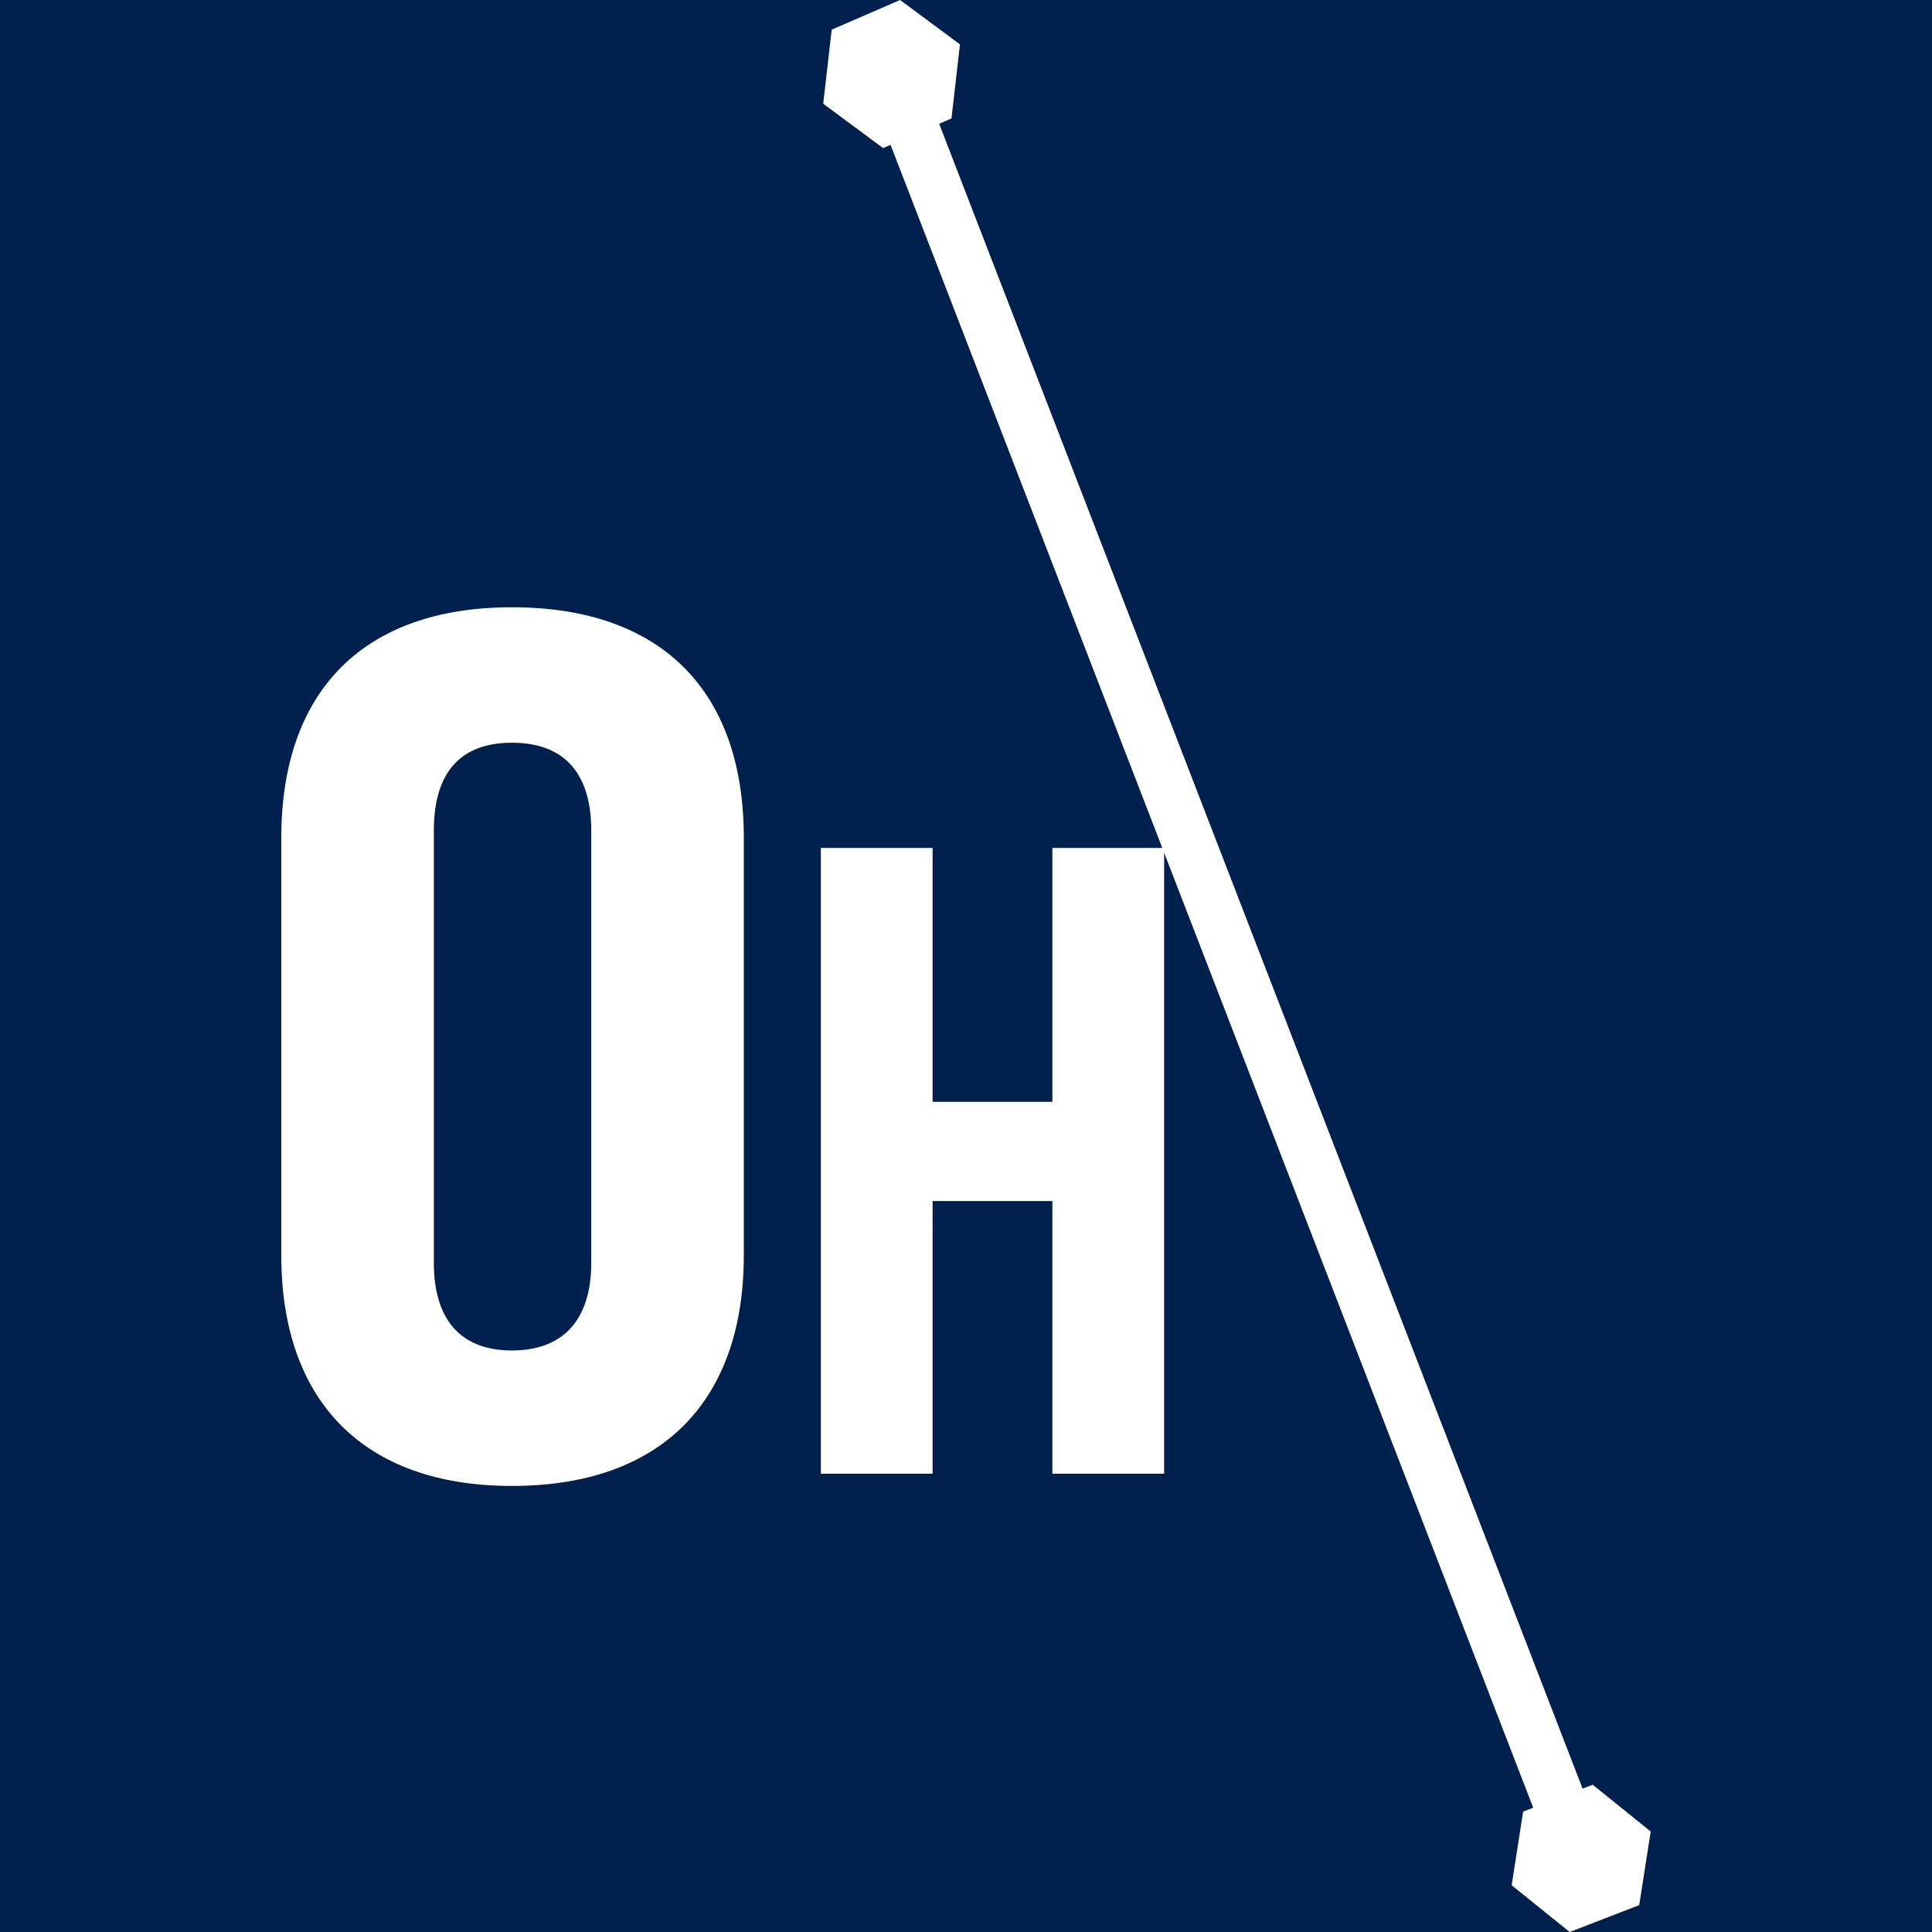
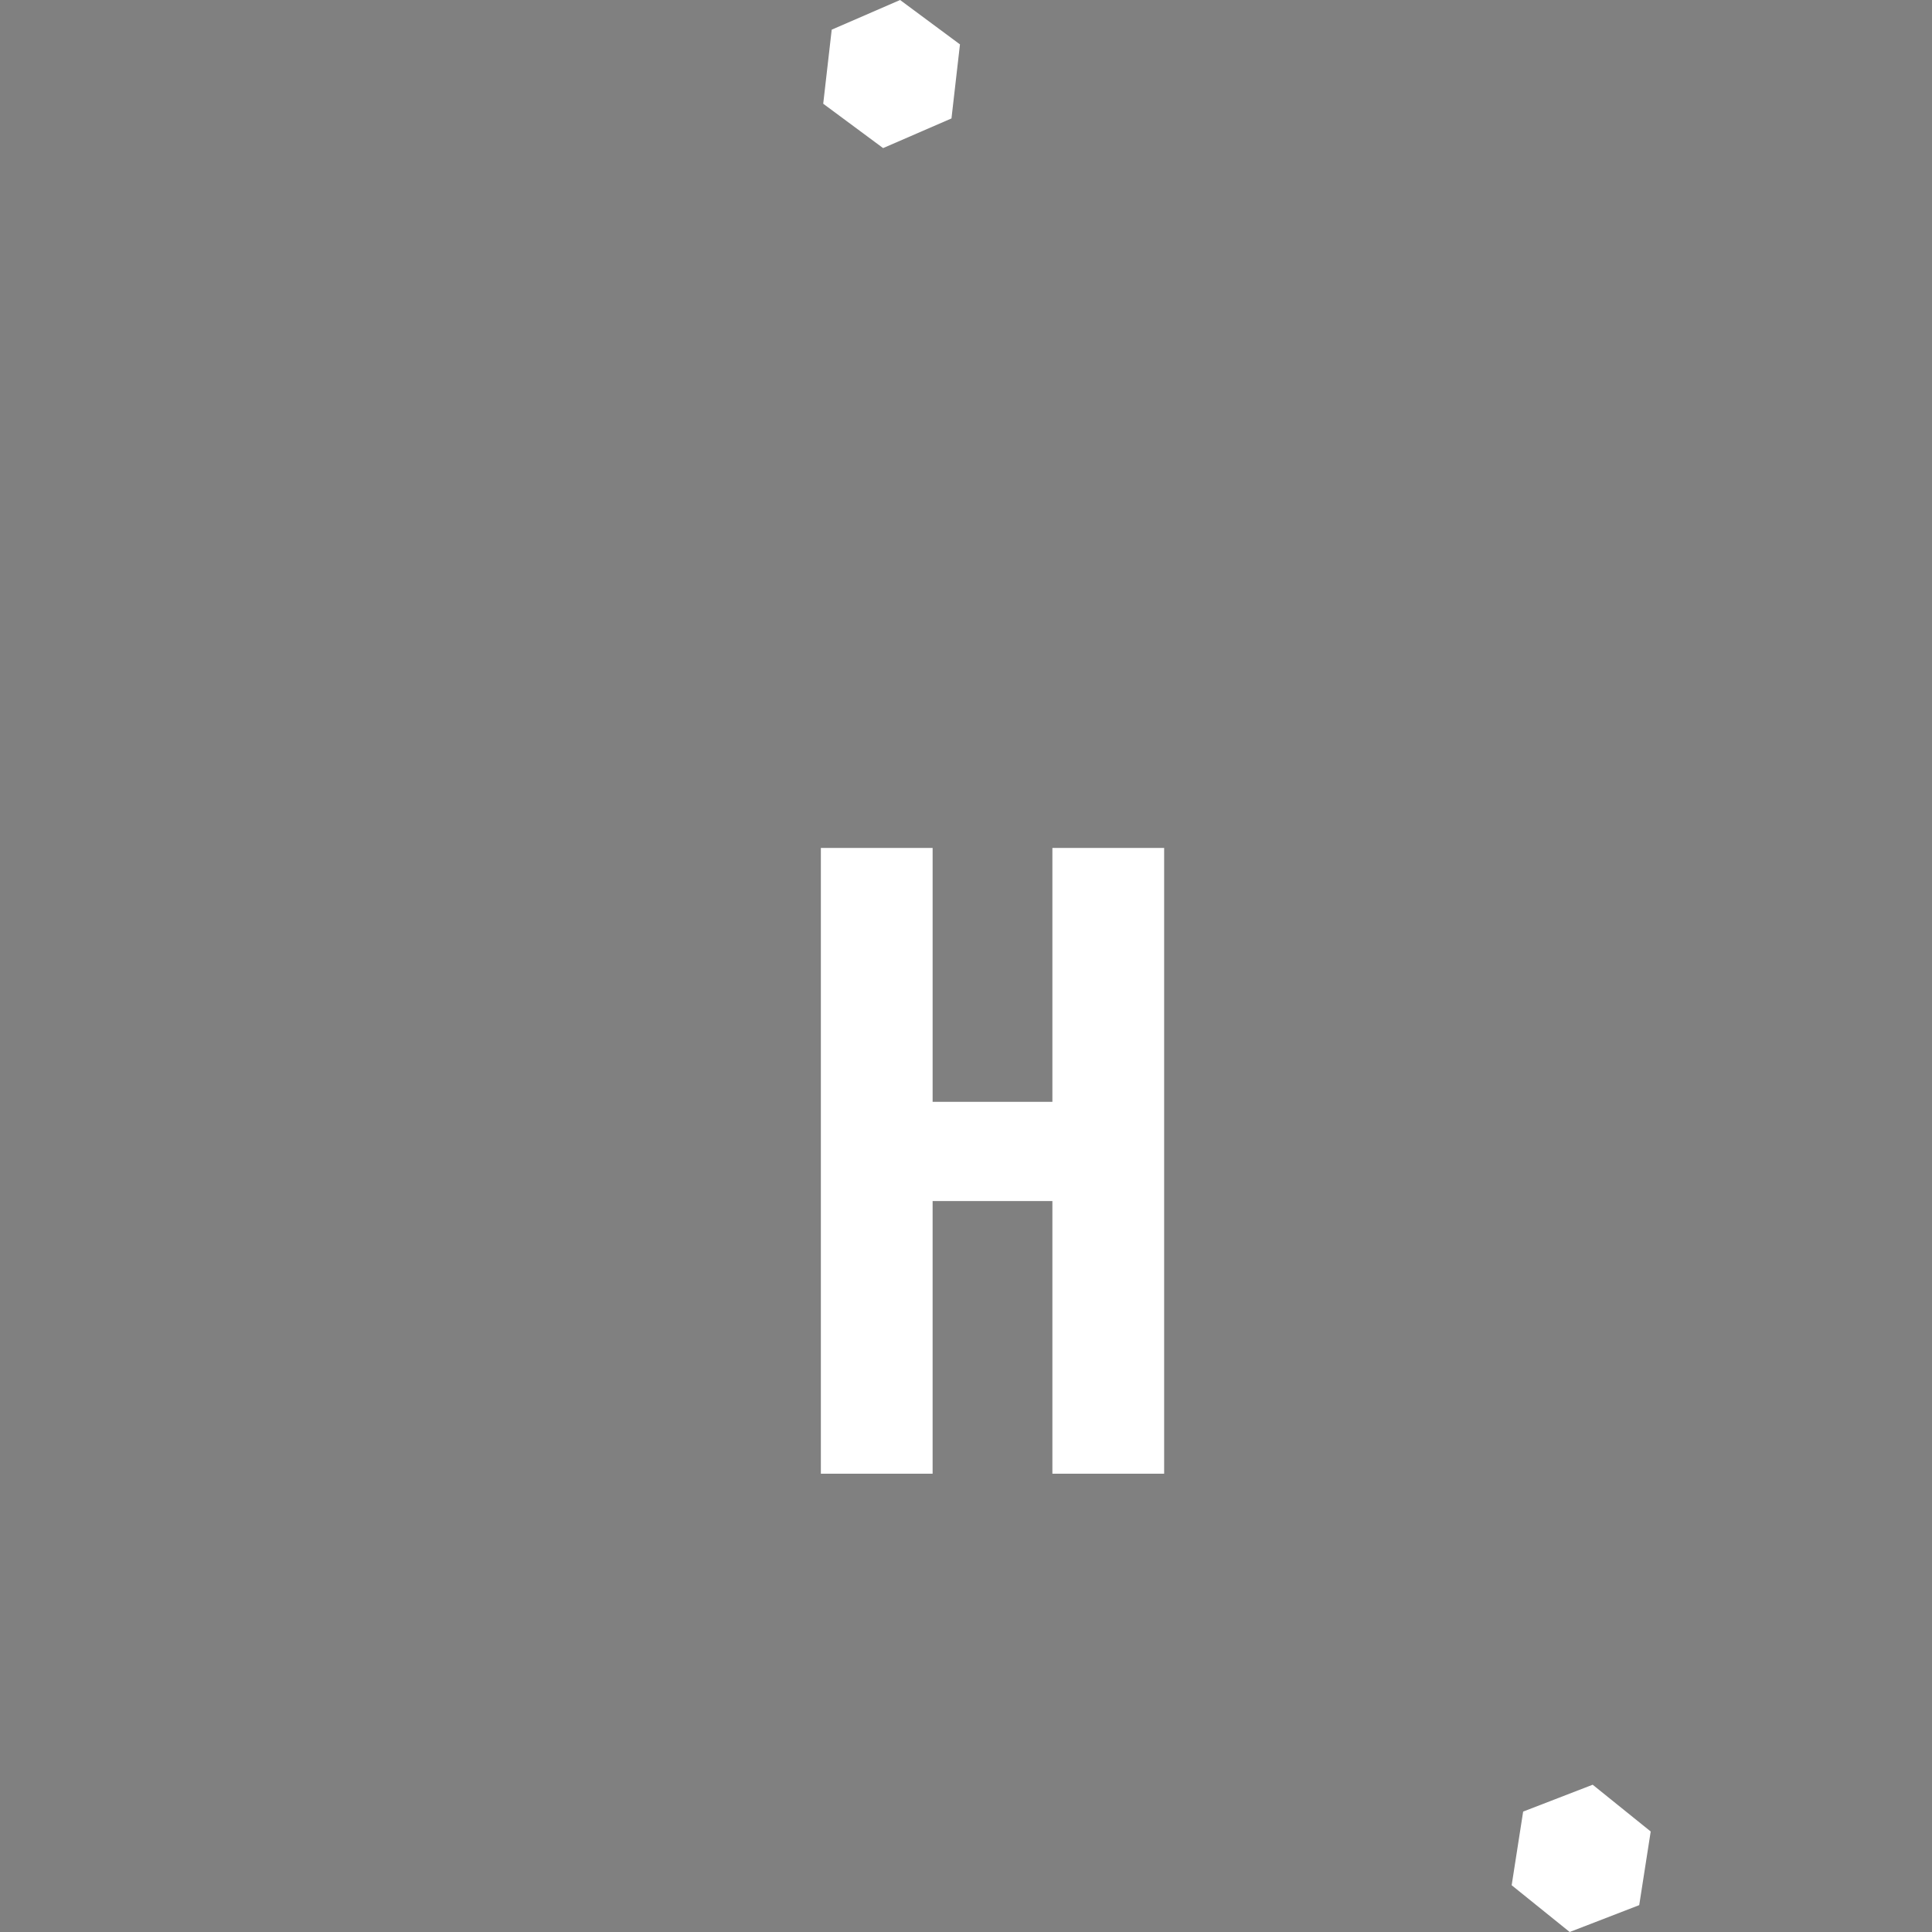
<svg xmlns="http://www.w3.org/2000/svg" width="263.199" height="263.199">
  <rect width="100%" height="100%" fill="#808080" stroke="none" />
  <svg id="SvgjsSvg1021" width="263.199" height="263.199" version="1.1" viewBox="0 0 263.199 263.199">
    <g id="SvgjsG1018" style="fill:#fff;fill-opacity:1" transform="translate(-592.982 -267.543)">
      <g id="SvgjsG1017" fill="#00204e" style="fill:#fff;fill-opacity:1" transform="translate(20 20)">
-         <path id="SvgjsRect1016" d="M572.982 247.543h263.199v263.199H572.982z" style="fill:#00204e;fill-opacity:1;stroke-width:.786" />
-         <path id="SvgjsPath1015" d="M653.53 419.55v-58.855c0-8.146-3.989-11.97-10.805-11.97-6.817 0-10.64 3.824-10.64 11.97v58.855c0 7.98 3.823 11.97 10.64 11.97 6.816 0 10.805-3.99 10.805-11.97m-42.228-.998v-56.86c0-19.95 11.14-31.421 31.423-31.421 20.448 0 31.588 11.471 31.588 31.422v56.86c0 19.783-11.14 31.421-31.588 31.421-20.283 0-31.423-11.638-31.423-31.422" style="fill:#fff;fill-opacity:1;stroke-width:1.333" />
        <path id="SvgjsPath1014" d="M684.81 363.06h15.223v34.586h16.318V363.06h15.224v85.248H716.35v-37.144h-16.318v37.144H684.81z" style="fill:#fff;fill-opacity:1;stroke-width:1.333" />
-         <path id="SvgjsPath1013" d="m782.96 496.67-89.31-231.088 6.726-2.598 89.31 231.087z" style="fill:#fff;fill-opacity:1;stroke-width:1.333" />
        <path id="SvgjsPath1012" d="m703.76 253.59-1.157 10.088-9.314 4.04-8.159-6.044 1.157-10.088 9.316-4.043z" style="fill:#fff;fill-opacity:1;stroke-width:1.333" />
        <path id="SvgjsPath1011" d="m797.86 497.05-1.565 10.033-9.472 3.66-7.905-6.372 1.565-10.033 9.472-3.66z" style="fill:#fff;fill-opacity:1;stroke-width:1.333" />
      </g>
    </g>
  </svg>
  <style>@media (prefers-color-scheme:light){:root{filter:none}}@media (prefers-color-scheme:dark){:root{filter:none}}</style>
</svg>